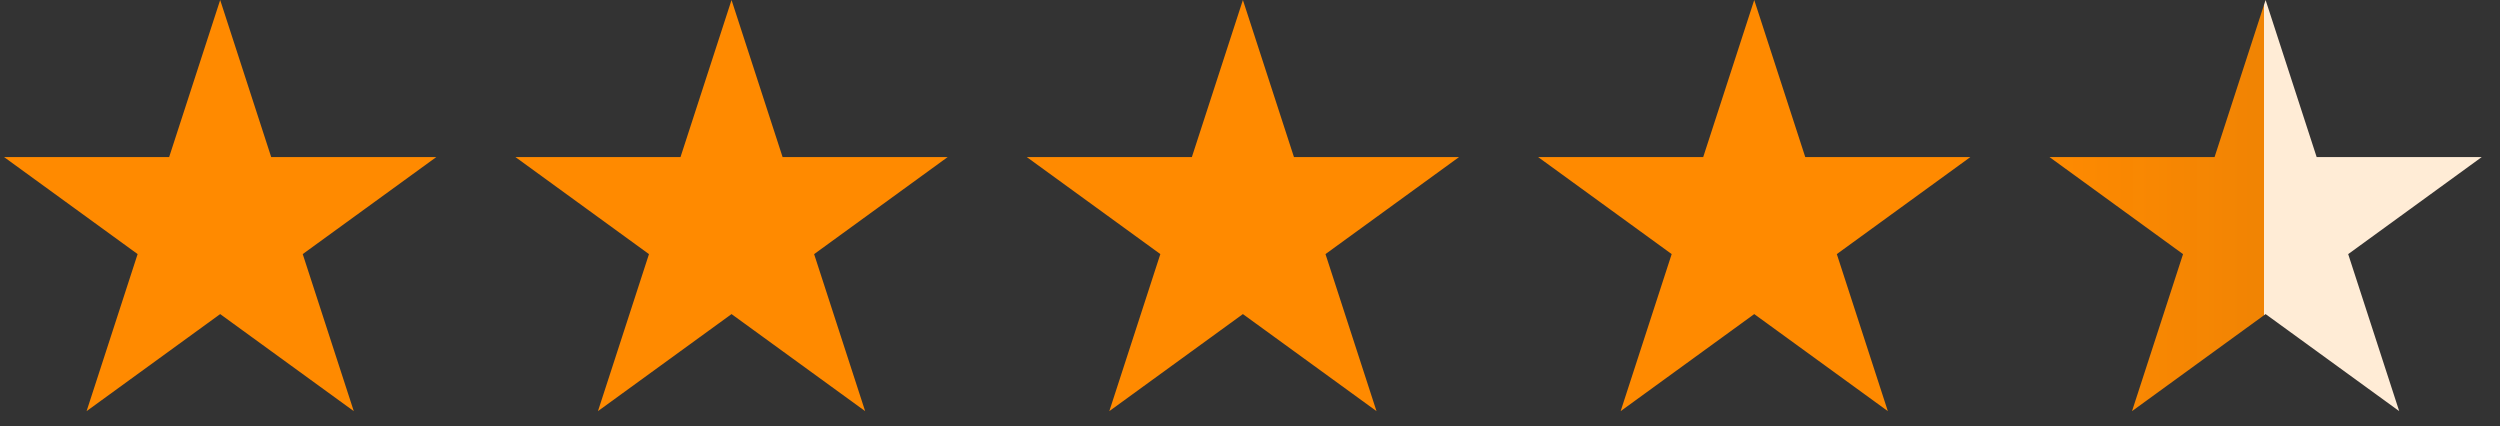
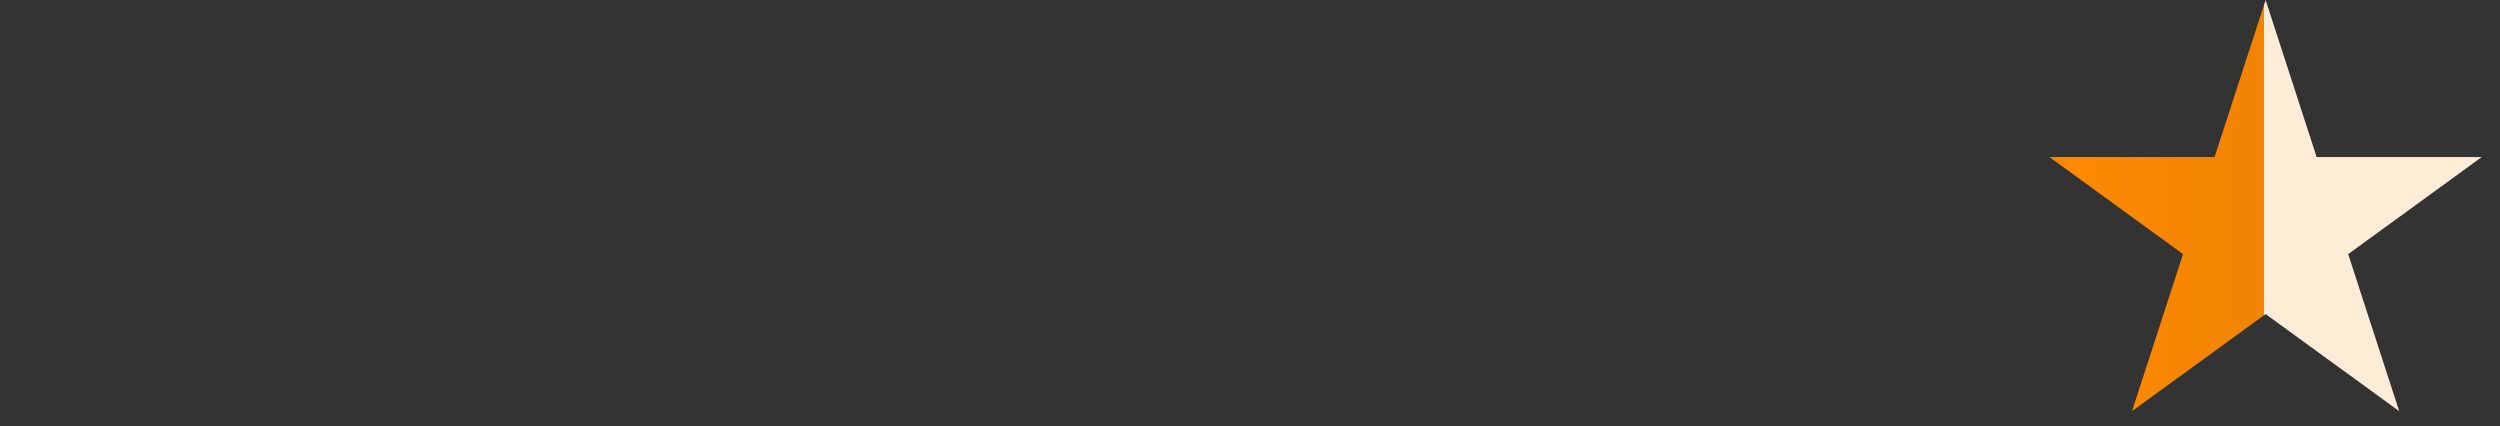
<svg xmlns="http://www.w3.org/2000/svg" width="88" height="15" viewBox="0 0 88 15" fill="none">
  <rect x="0" y="0" width="88" height="15" fill="#333333" stroke="none" />
-   <path d="M7.75 0L9.546 5.528H15.359L10.656 8.944L12.453 14.472L7.75 11.056L3.048 14.472L4.844 8.944L0.142 5.528H5.954L7.75 0Z" fill="#FF8A00" />
-   <path d="M25.75 0L27.547 5.528H33.359L28.657 8.945L30.453 14.472L25.75 11.056L21.048 14.472L22.844 8.945L18.142 5.528H23.954L25.75 0Z" fill="#FF8A00" />
-   <path d="M43.75 0L45.547 5.528H51.359L46.657 8.944L48.453 14.472L43.75 11.056L39.048 14.472L40.844 8.944L36.142 5.528H41.954L43.75 0Z" fill="#FF8A00" />
-   <path d="M61.749 0L63.545 5.528H69.358L64.656 8.944L66.452 14.472L61.749 11.056L57.047 14.472L58.843 8.944L54.141 5.528H59.953L61.749 0Z" fill="#FF8A00" />
  <path d="M79.749 0L81.546 5.528H87.358L82.656 8.945L84.452 14.472L79.749 11.056L75.047 14.472L76.843 8.945L72.141 5.528H77.953L79.749 0Z" fill="url(#paint0_linear_4810_17443)" />
  <defs>
    <linearGradient id="paint0_linear_4810_17443" x1="71.749" y1="8" x2="87.749" y2="8" gradientUnits="userSpaceOnUse">
      <stop stop-color="#FF8A00" />
      <stop offset="0.497" stop-color="#FF8A00" stop-opacity="0.93" />
      <stop offset="0.497" stop-color="#FFECD6" />
      <stop offset="1" stop-color="#FFECD6" />
    </linearGradient>
  </defs>
</svg>